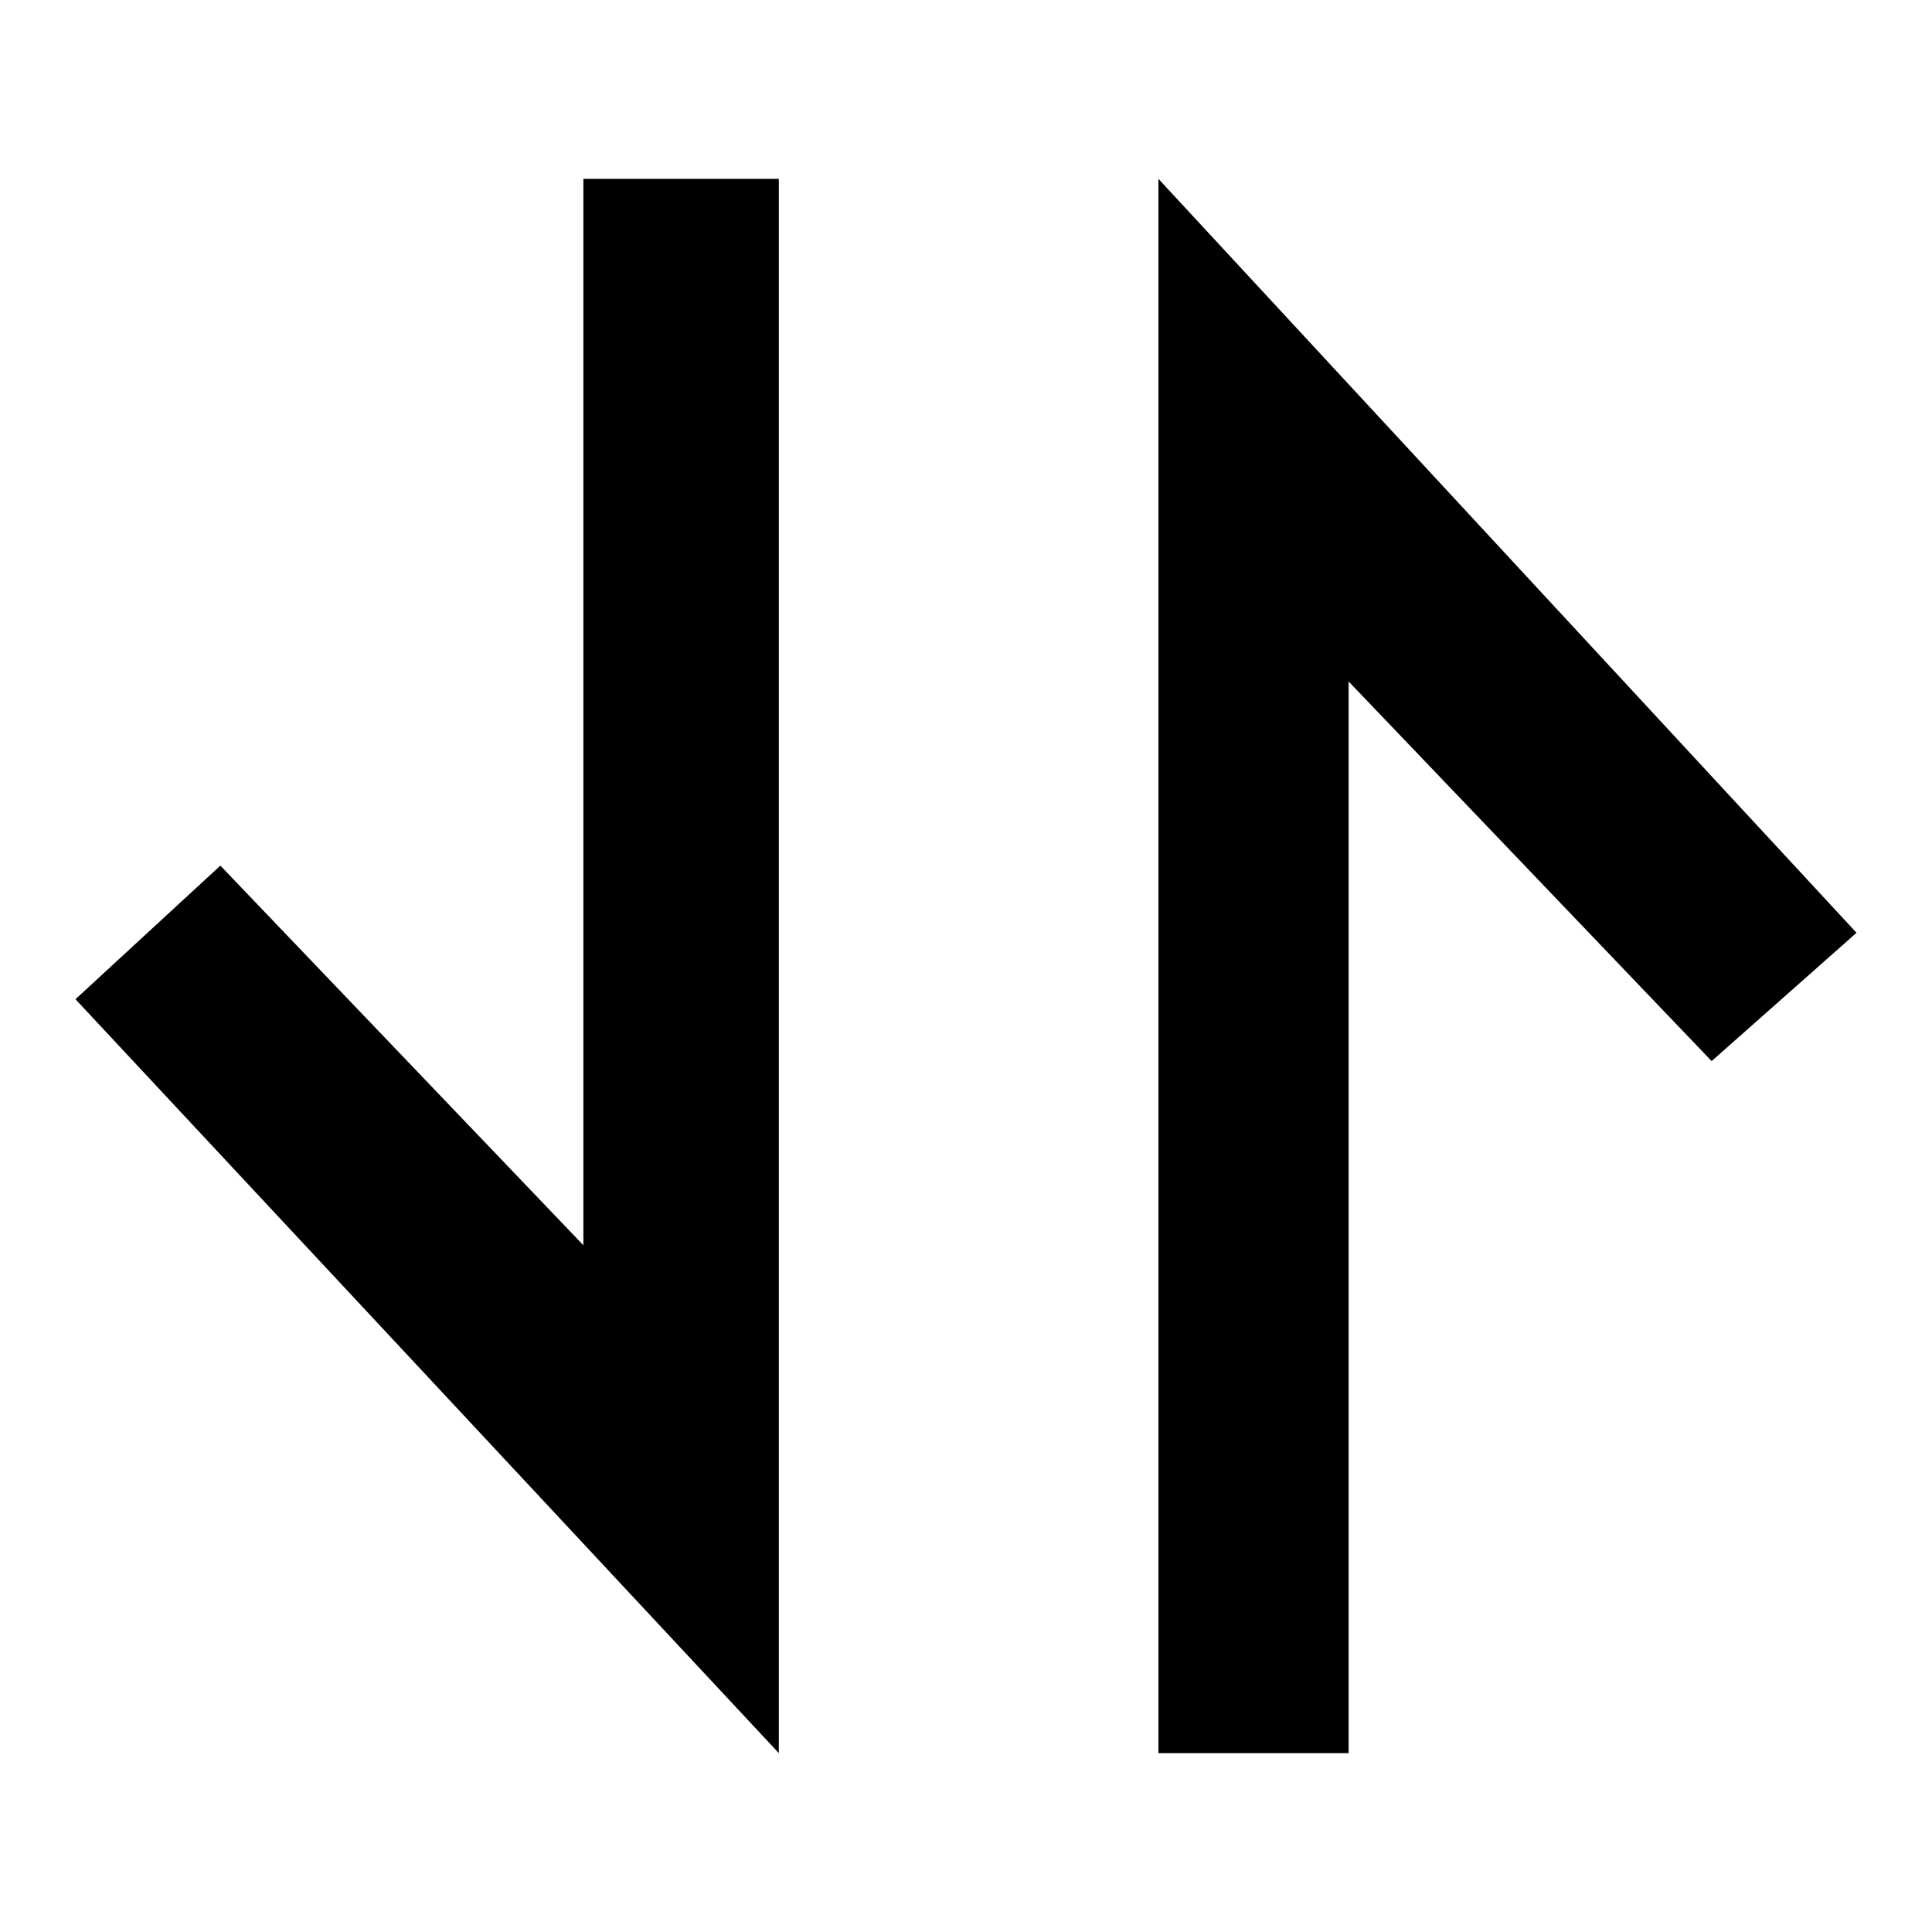
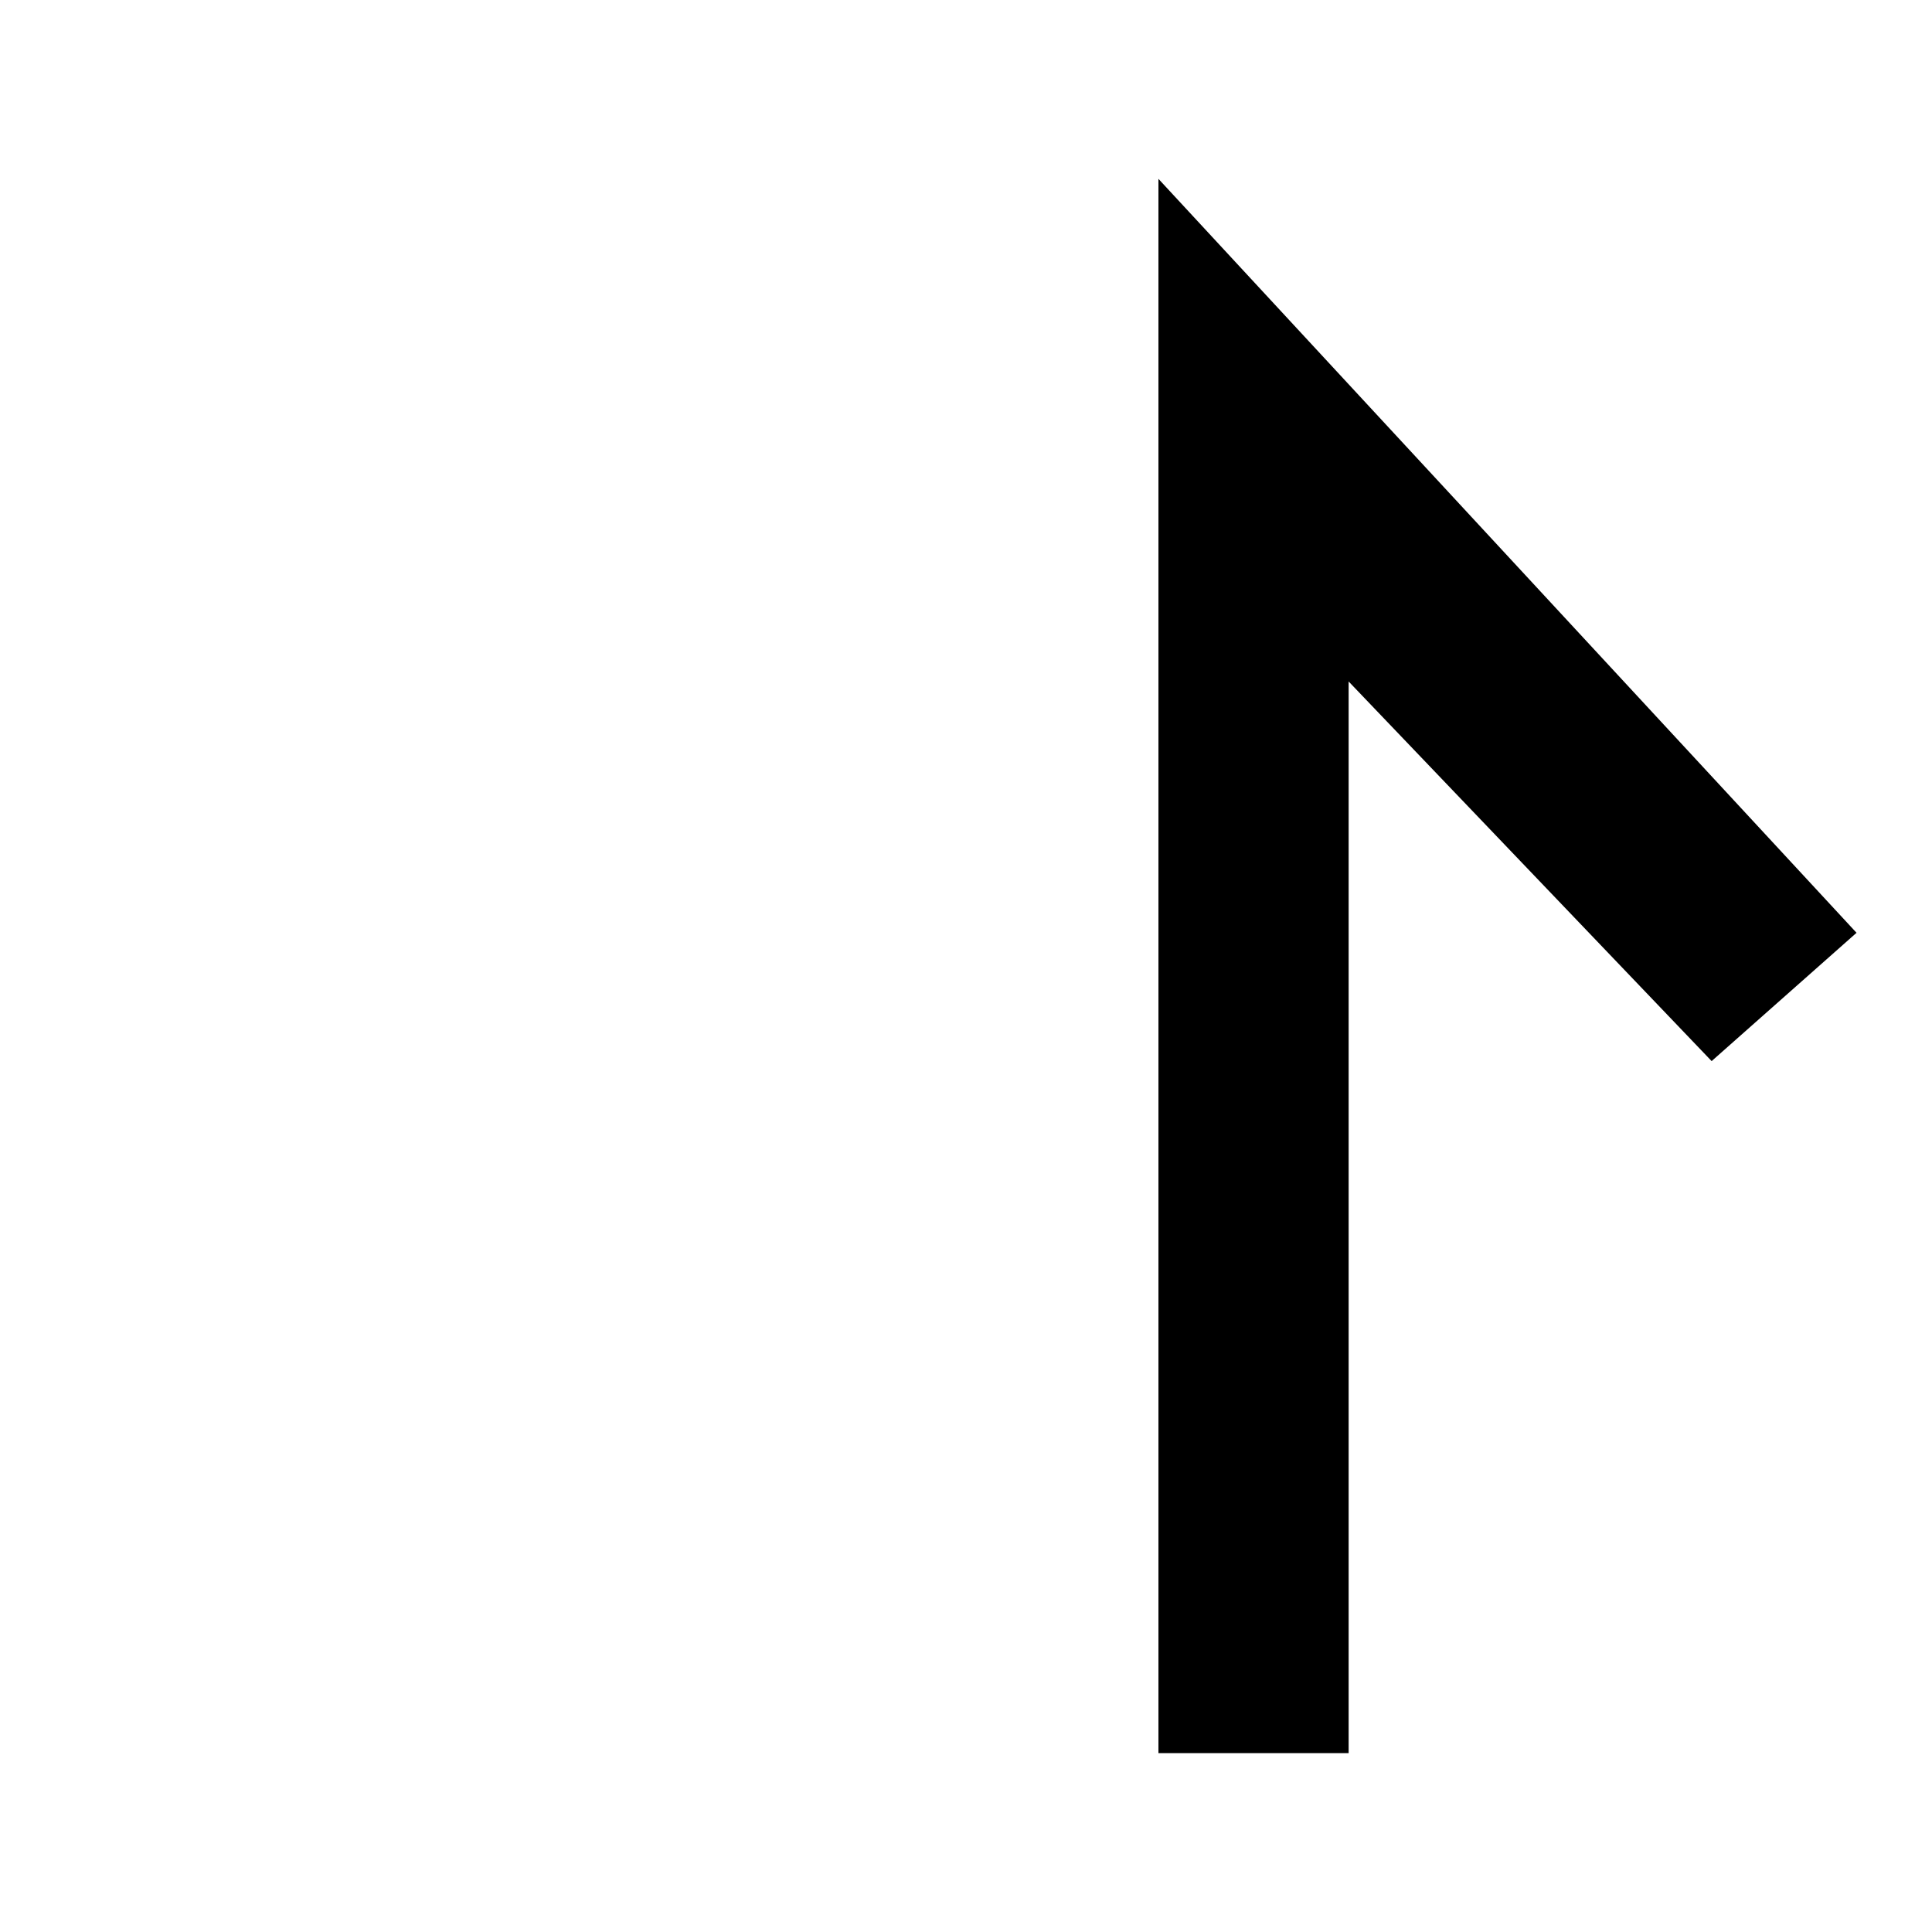
<svg xmlns="http://www.w3.org/2000/svg" version="1.1" x="0px" y="0px" viewBox="0 0 256 256" enable-background="new 0 0 256 256" xml:space="preserve">
  <g>
    <g>
      <path fill="#000000" d="M153.5,23.7v208.6h25.2v-142l48.1,50.3l19.2-17L153.5,23.7z" />
-       <path fill="#000000" d="M103.2,232.3V23.7H77.3V165l-48.1-50.3L10,132.4L103.2,232.3z" />
    </g>
  </g>
</svg>